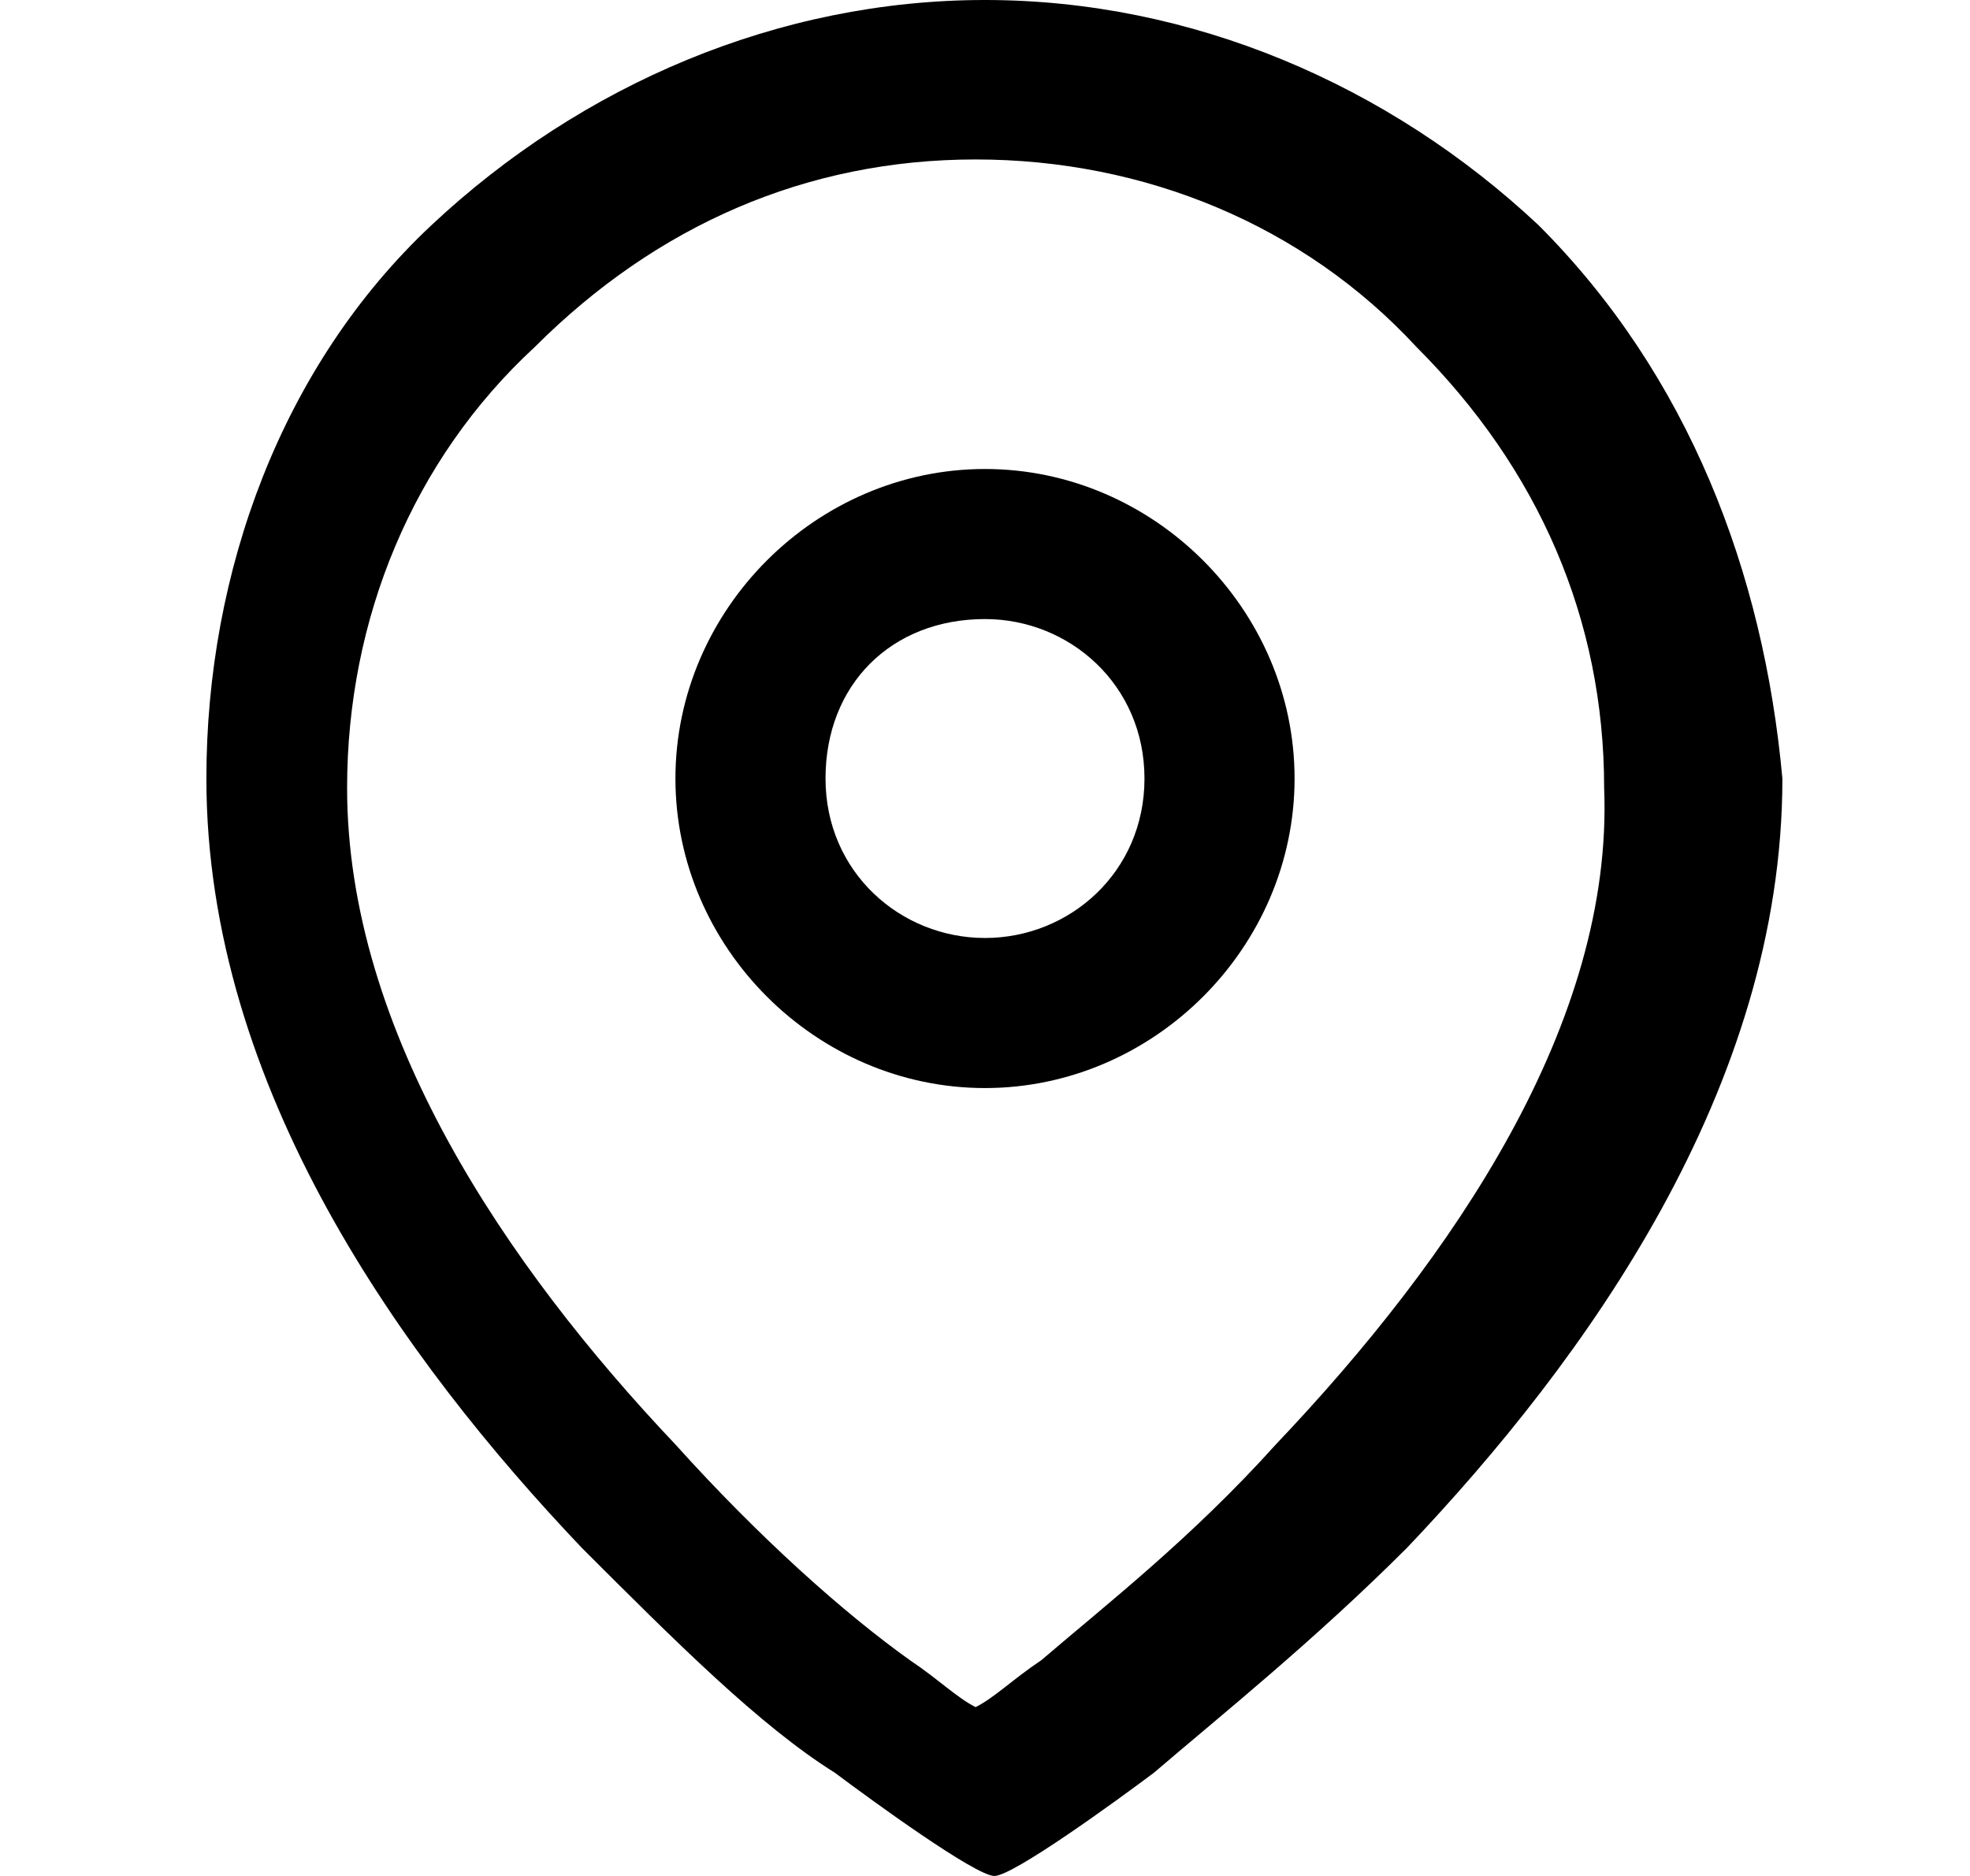
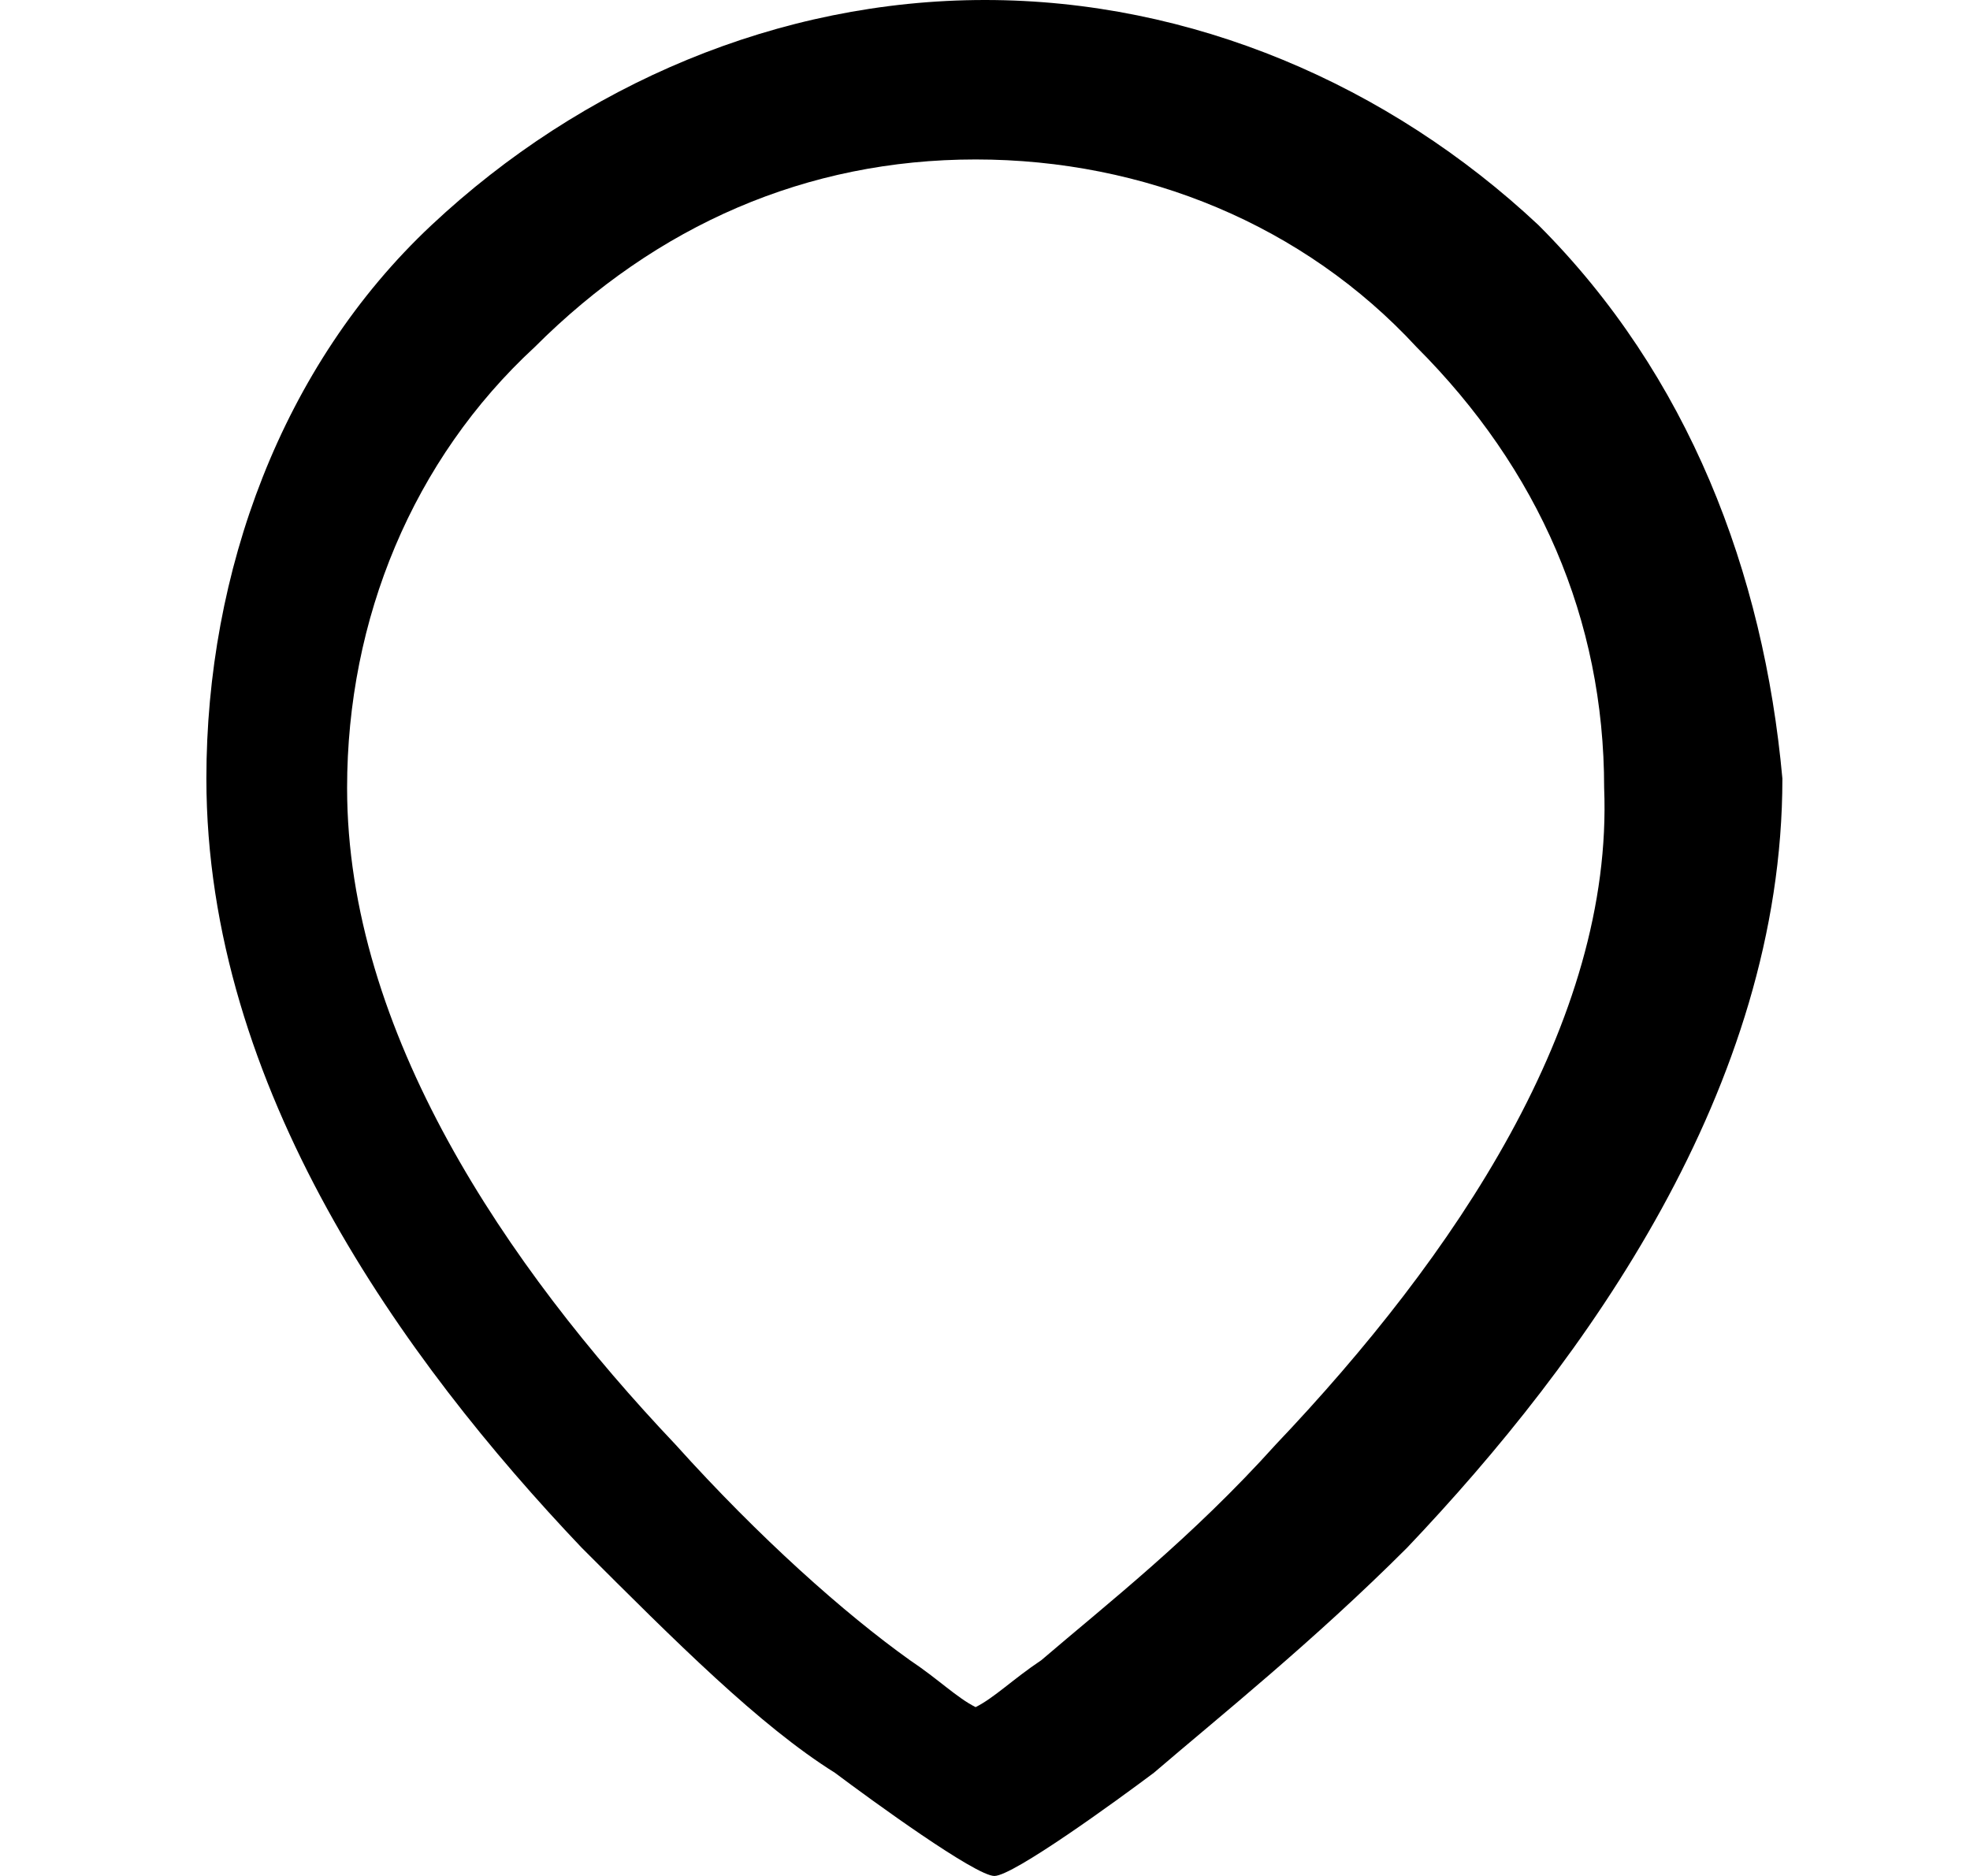
<svg xmlns="http://www.w3.org/2000/svg" version="1.1" id="Layer_1" x="0px" y="0px" viewBox="0 0 21 20" style="enable-background:new 0 0 21 20;" xml:space="preserve">
  <style type="text/css">
	.st0{fill-rule:evenodd;clip-rule:evenodd;fill:#000000;}
</style>
  <path class="st0" d="M16.4,2.4C14.8,0.9,12.7,0,10.5,0S6.2,0.9,4.6,2.4S2.2,6.1,2.2,8.3c0,3.3,2.1,6.2,4,8.2c1,1,1.9,1.9,2.7,2.4  c0.4,0.3,1.5,1.1,1.7,1.1s1.3-0.8,1.7-1.1c0.7-0.6,1.7-1.4,2.7-2.4c1.9-2,4-4.9,4-8.2C18.8,6.1,18,4,16.4,2.4z M13.6,15.4  c-0.9,1-1.8,1.7-2.5,2.3c-0.3,0.2-0.5,0.4-0.7,0.5c-0.2-0.1-0.4-0.3-0.7-0.5c-0.7-0.5-1.6-1.3-2.5-2.3c-1.8-1.9-3.5-4.4-3.5-7  c0-1.8,0.7-3.5,2-4.7c1.3-1.3,2.9-2,4.7-2s3.5,0.7,4.7,2c1.3,1.3,2,2.9,2,4.7C17.2,10.9,15.5,13.4,13.6,15.4z" />
-   <path class="st0" d="M10.5,5C8.7,5,7.2,6.5,7.2,8.3s1.5,3.3,3.3,3.3s3.3-1.5,3.3-3.3S12.3,5,10.5,5z M10.5,10  c-0.9,0-1.7-0.7-1.7-1.7s0.7-1.7,1.7-1.7c0.9,0,1.7,0.7,1.7,1.7S11.4,10,10.5,10z" />
</svg>